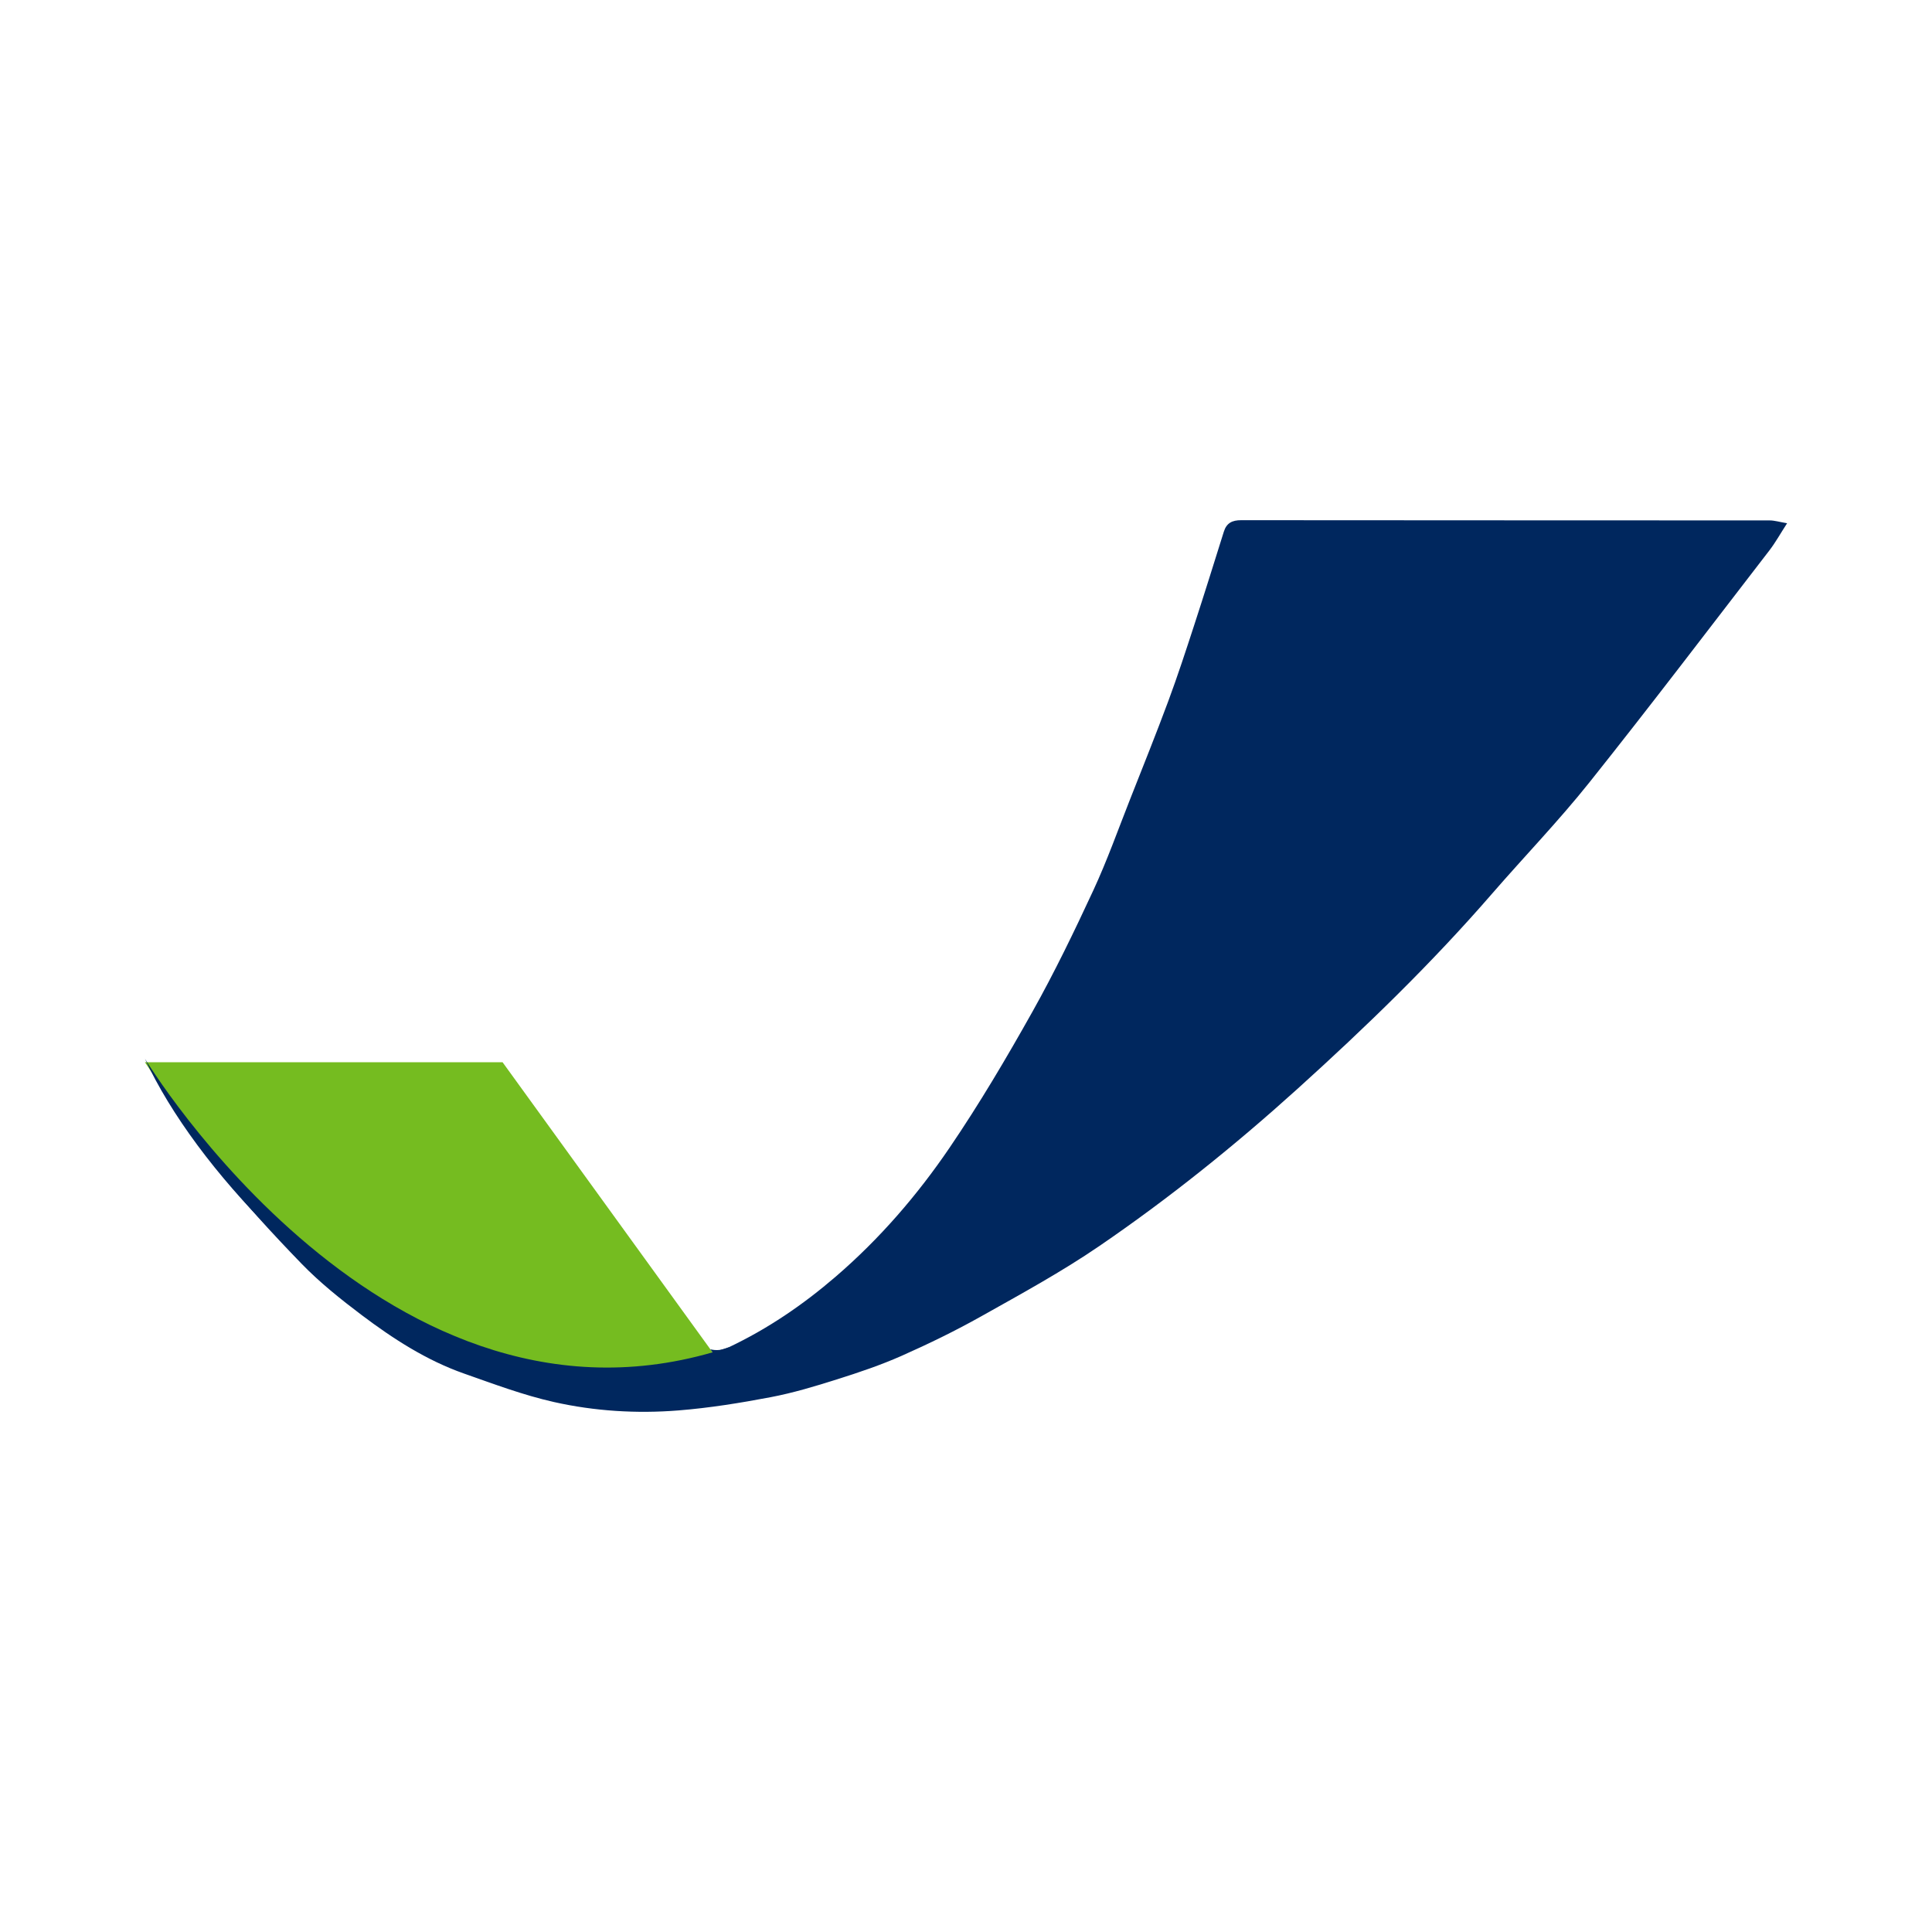
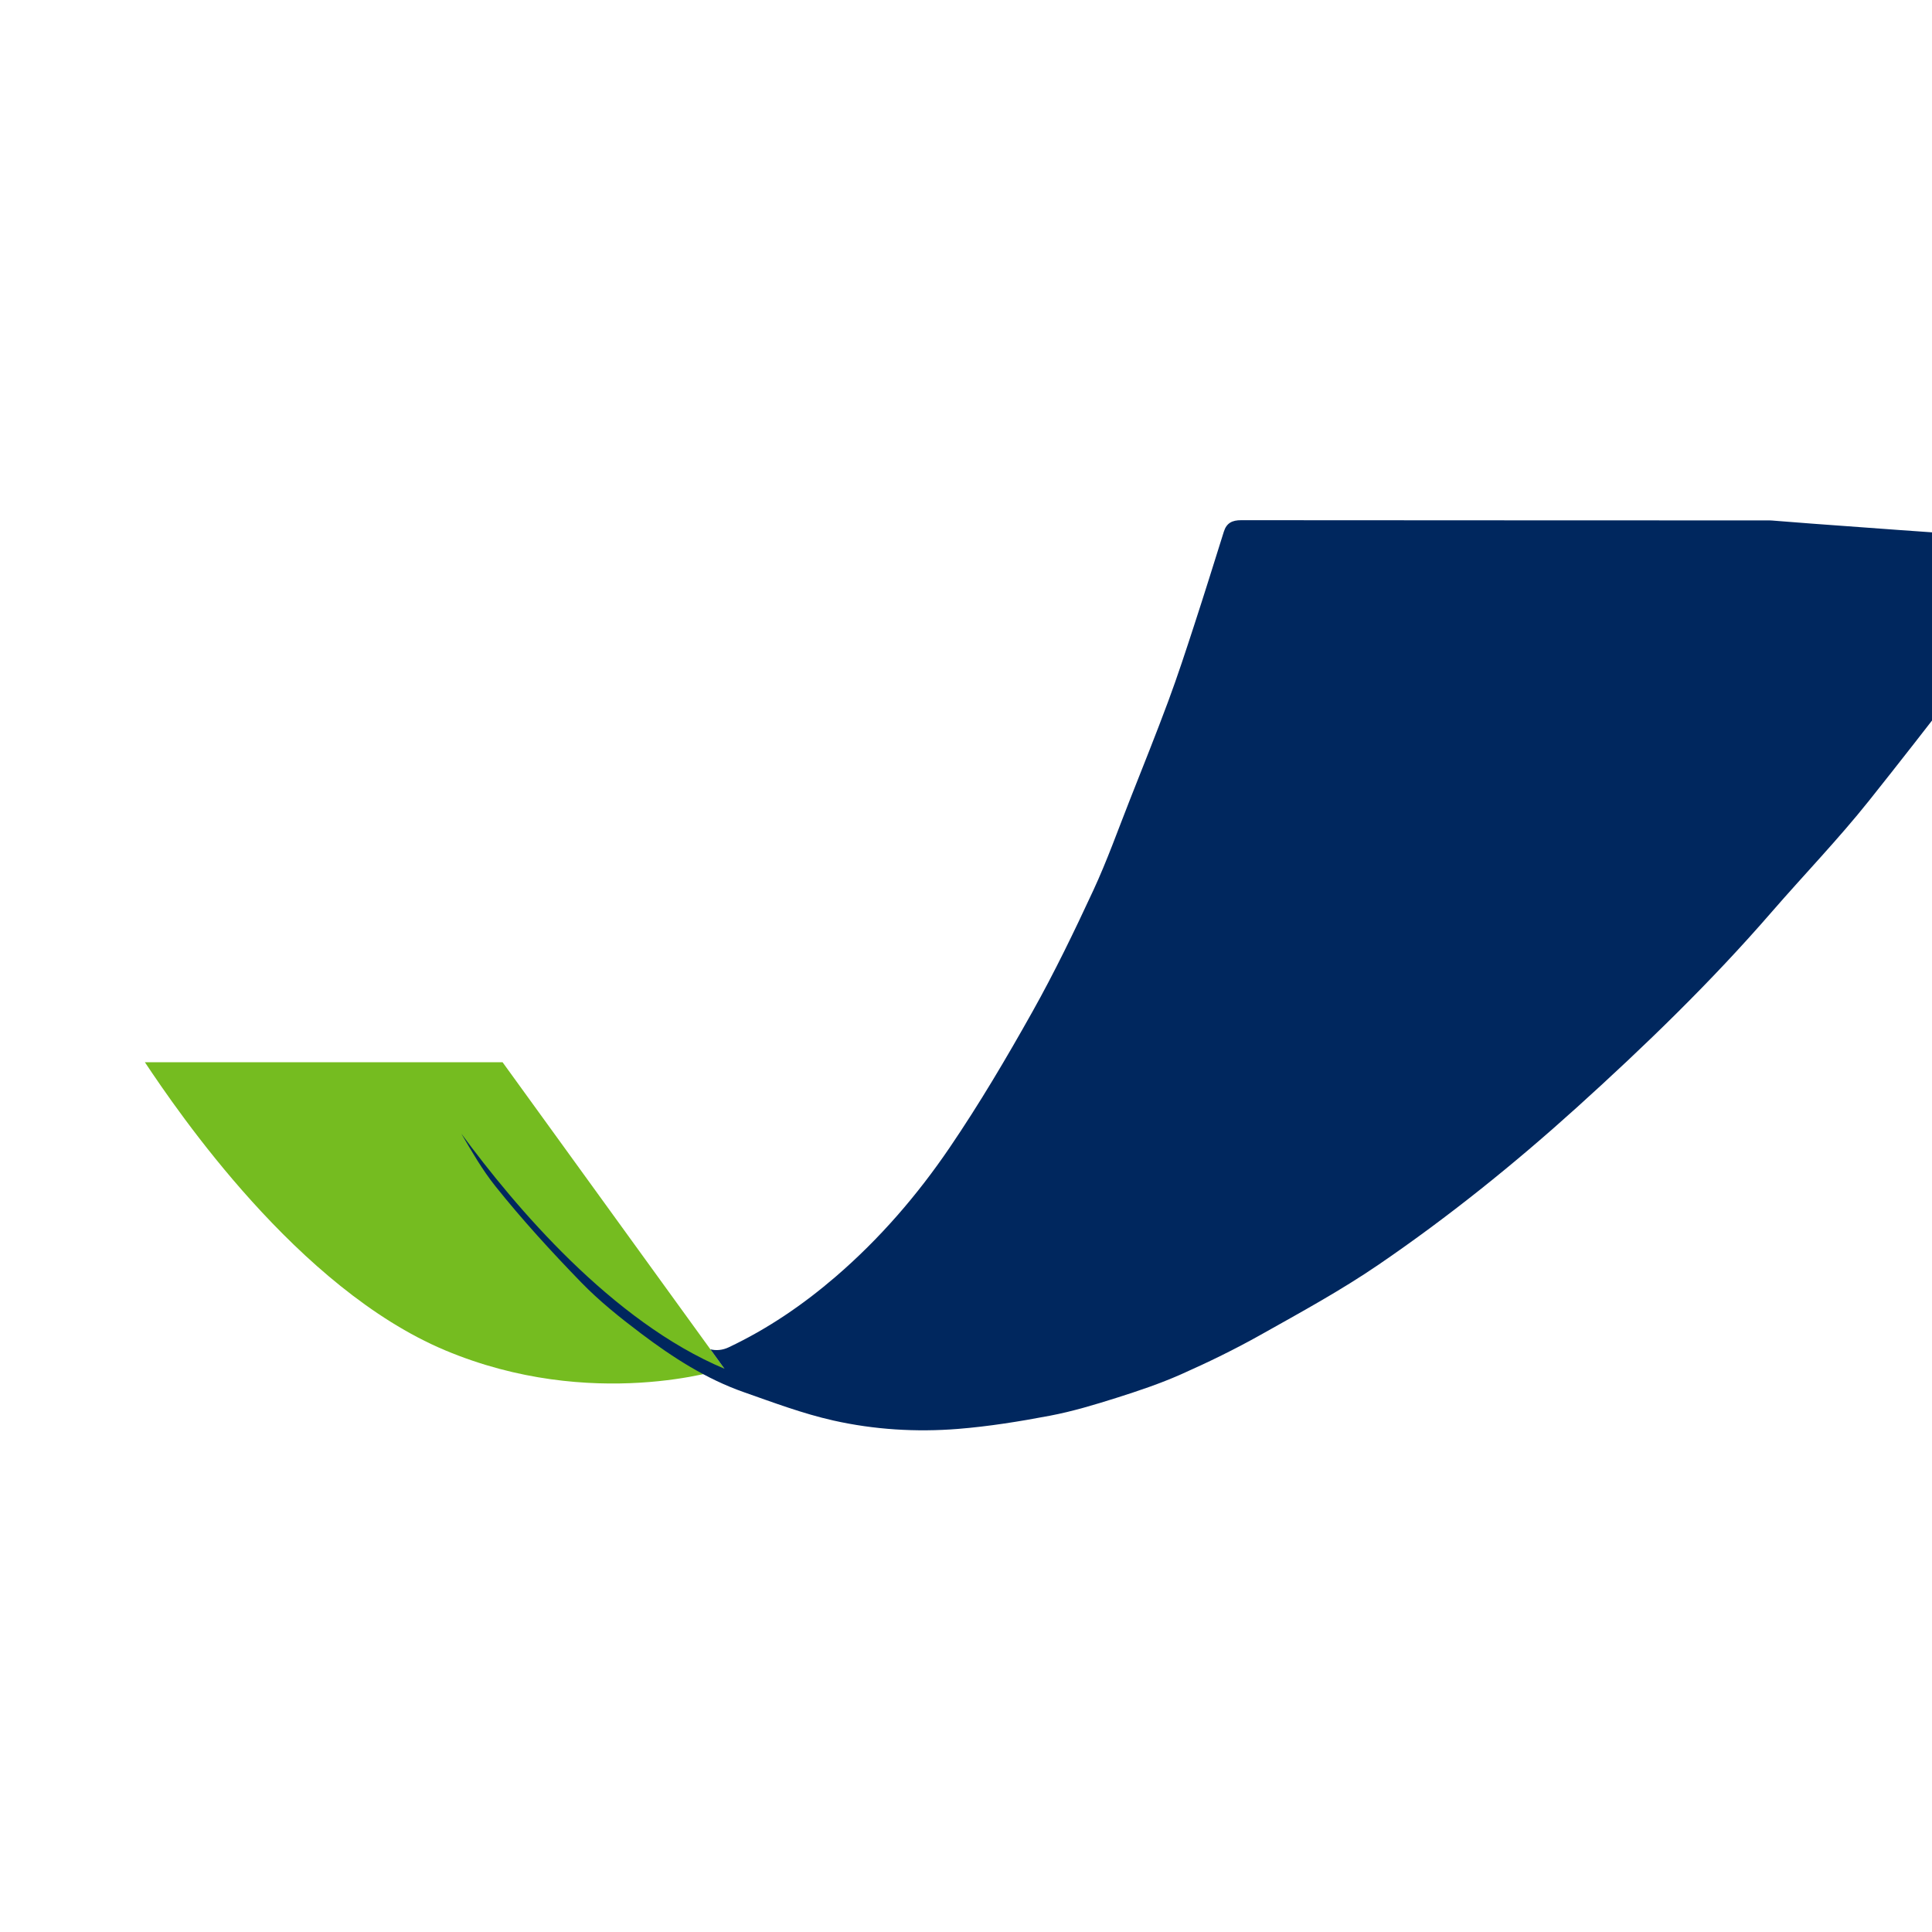
<svg xmlns="http://www.w3.org/2000/svg" version="1.1" id="Layer_1" x="0px" y="0px" width="200px" height="200px" viewBox="0 0 200 200" enable-background="new 0 0 200 200" xml:space="preserve">
  <g>
    <path fill="#75BC20" d="M15,109.964h37.027l22.967,31.727c0,0-13.692,4.49-28.929-1.914S18.386,115.043,15,109.964z" />
-     <path fill="#00275E" d="M183.201,53.873c-18.238-0.012-36.477-0.004-54.715-0.023c-0.927-0.001-1.512,0.287-1.794,1.186   c-1.012,3.226-2.017,6.454-3.066,9.669c-0.857,2.628-1.714,5.258-2.676,7.849c-1.268,3.419-2.629,6.804-3.968,10.196   c-1.241,3.144-2.374,6.341-3.794,9.403c-1.977,4.263-4.026,8.506-6.323,12.602c-2.683,4.786-5.484,9.527-8.568,14.061   c-3.347,4.92-7.239,9.428-11.782,13.339c-3.389,2.917-7.041,5.408-11.082,7.319c-0.632,0.299-1.286,0.356-1.895,0.207l1.455,2.01   c0,0-13.692,4.49-28.929-1.914c-11.648-4.896-21.656-16.755-27.24-24.341c1.097,1.872,2.18,3.755,3.519,5.433   c2.77,3.471,5.785,6.763,8.879,9.954c1.891,1.951,4.046,3.673,6.222,5.314c3.269,2.465,6.714,4.691,10.61,6.059   c3.064,1.076,6.129,2.231,9.285,2.94c4.227,0.949,8.579,1.216,12.903,0.87c3.194-0.256,6.379-0.77,9.53-1.369   c2.326-0.442,4.614-1.132,6.877-1.847c2.26-0.714,4.52-1.476,6.683-2.434c2.804-1.243,5.573-2.591,8.246-4.092   c4.136-2.323,8.32-4.605,12.229-7.278c7.205-4.926,14-10.39,20.489-16.252c7.074-6.392,13.904-13.003,20.153-20.21   c3.348-3.86,6.909-7.547,10.091-11.537c6.315-7.918,12.44-15.987,18.626-24.007c0.626-0.812,1.127-1.722,1.834-2.814   C184.199,54.031,183.7,53.874,183.201,53.873z" />
-     <path fill="#00275E" d="M15,109.596c0,0,25.173,41.648,60.434,29.878l0.516,4.425c0,0-19.204,1.441-28.709-2.797   C34.157,135.268,20.3,121.079,15,109.596z" />
+     <path fill="#00275E" d="M183.201,53.873c-18.238-0.012-36.477-0.004-54.715-0.023c-0.927-0.001-1.512,0.287-1.794,1.186   c-1.012,3.226-2.017,6.454-3.066,9.669c-0.857,2.628-1.714,5.258-2.676,7.849c-1.268,3.419-2.629,6.804-3.968,10.196   c-1.241,3.144-2.374,6.341-3.794,9.403c-1.977,4.263-4.026,8.506-6.323,12.602c-2.683,4.786-5.484,9.527-8.568,14.061   c-3.347,4.92-7.239,9.428-11.782,13.339c-3.389,2.917-7.041,5.408-11.082,7.319c-0.632,0.299-1.286,0.356-1.895,0.207l1.455,2.01   c-11.648-4.896-21.656-16.755-27.24-24.341c1.097,1.872,2.18,3.755,3.519,5.433   c2.77,3.471,5.785,6.763,8.879,9.954c1.891,1.951,4.046,3.673,6.222,5.314c3.269,2.465,6.714,4.691,10.61,6.059   c3.064,1.076,6.129,2.231,9.285,2.94c4.227,0.949,8.579,1.216,12.903,0.87c3.194-0.256,6.379-0.77,9.53-1.369   c2.326-0.442,4.614-1.132,6.877-1.847c2.26-0.714,4.52-1.476,6.683-2.434c2.804-1.243,5.573-2.591,8.246-4.092   c4.136-2.323,8.32-4.605,12.229-7.278c7.205-4.926,14-10.39,20.489-16.252c7.074-6.392,13.904-13.003,20.153-20.21   c3.348-3.86,6.909-7.547,10.091-11.537c6.315-7.918,12.44-15.987,18.626-24.007c0.626-0.812,1.127-1.722,1.834-2.814   C184.199,54.031,183.7,53.874,183.201,53.873z" />
  </g>
</svg>